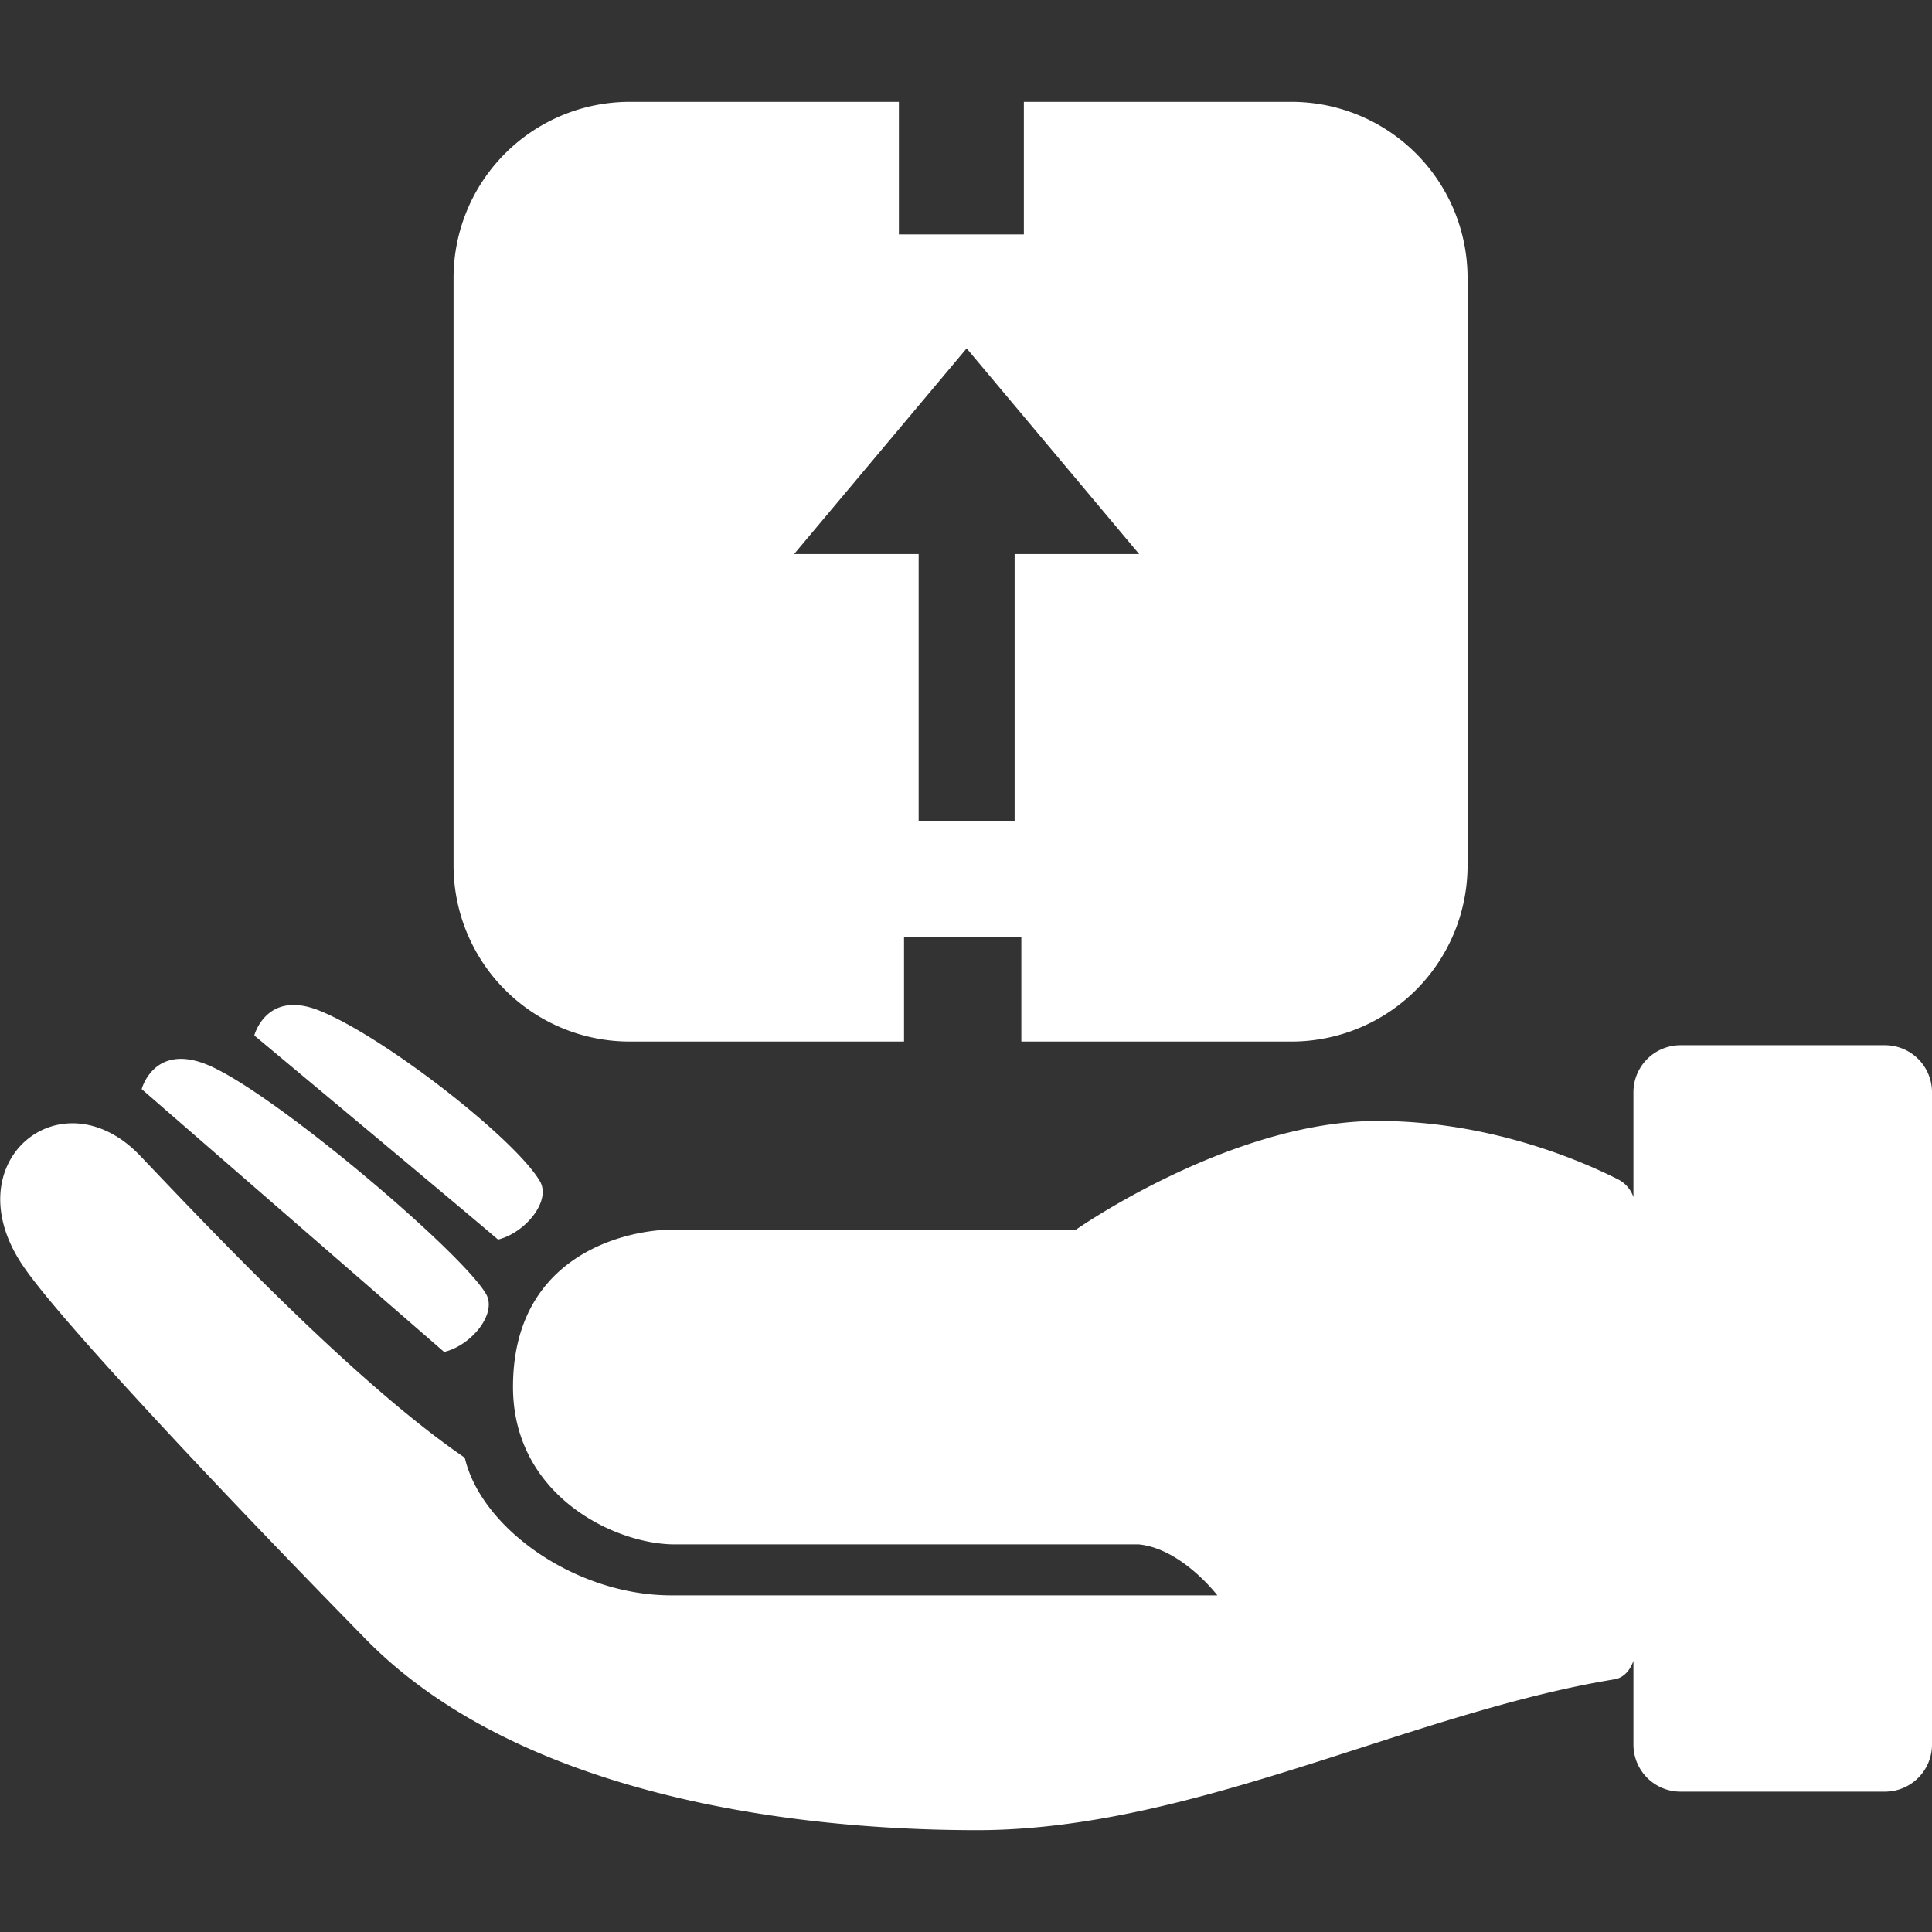
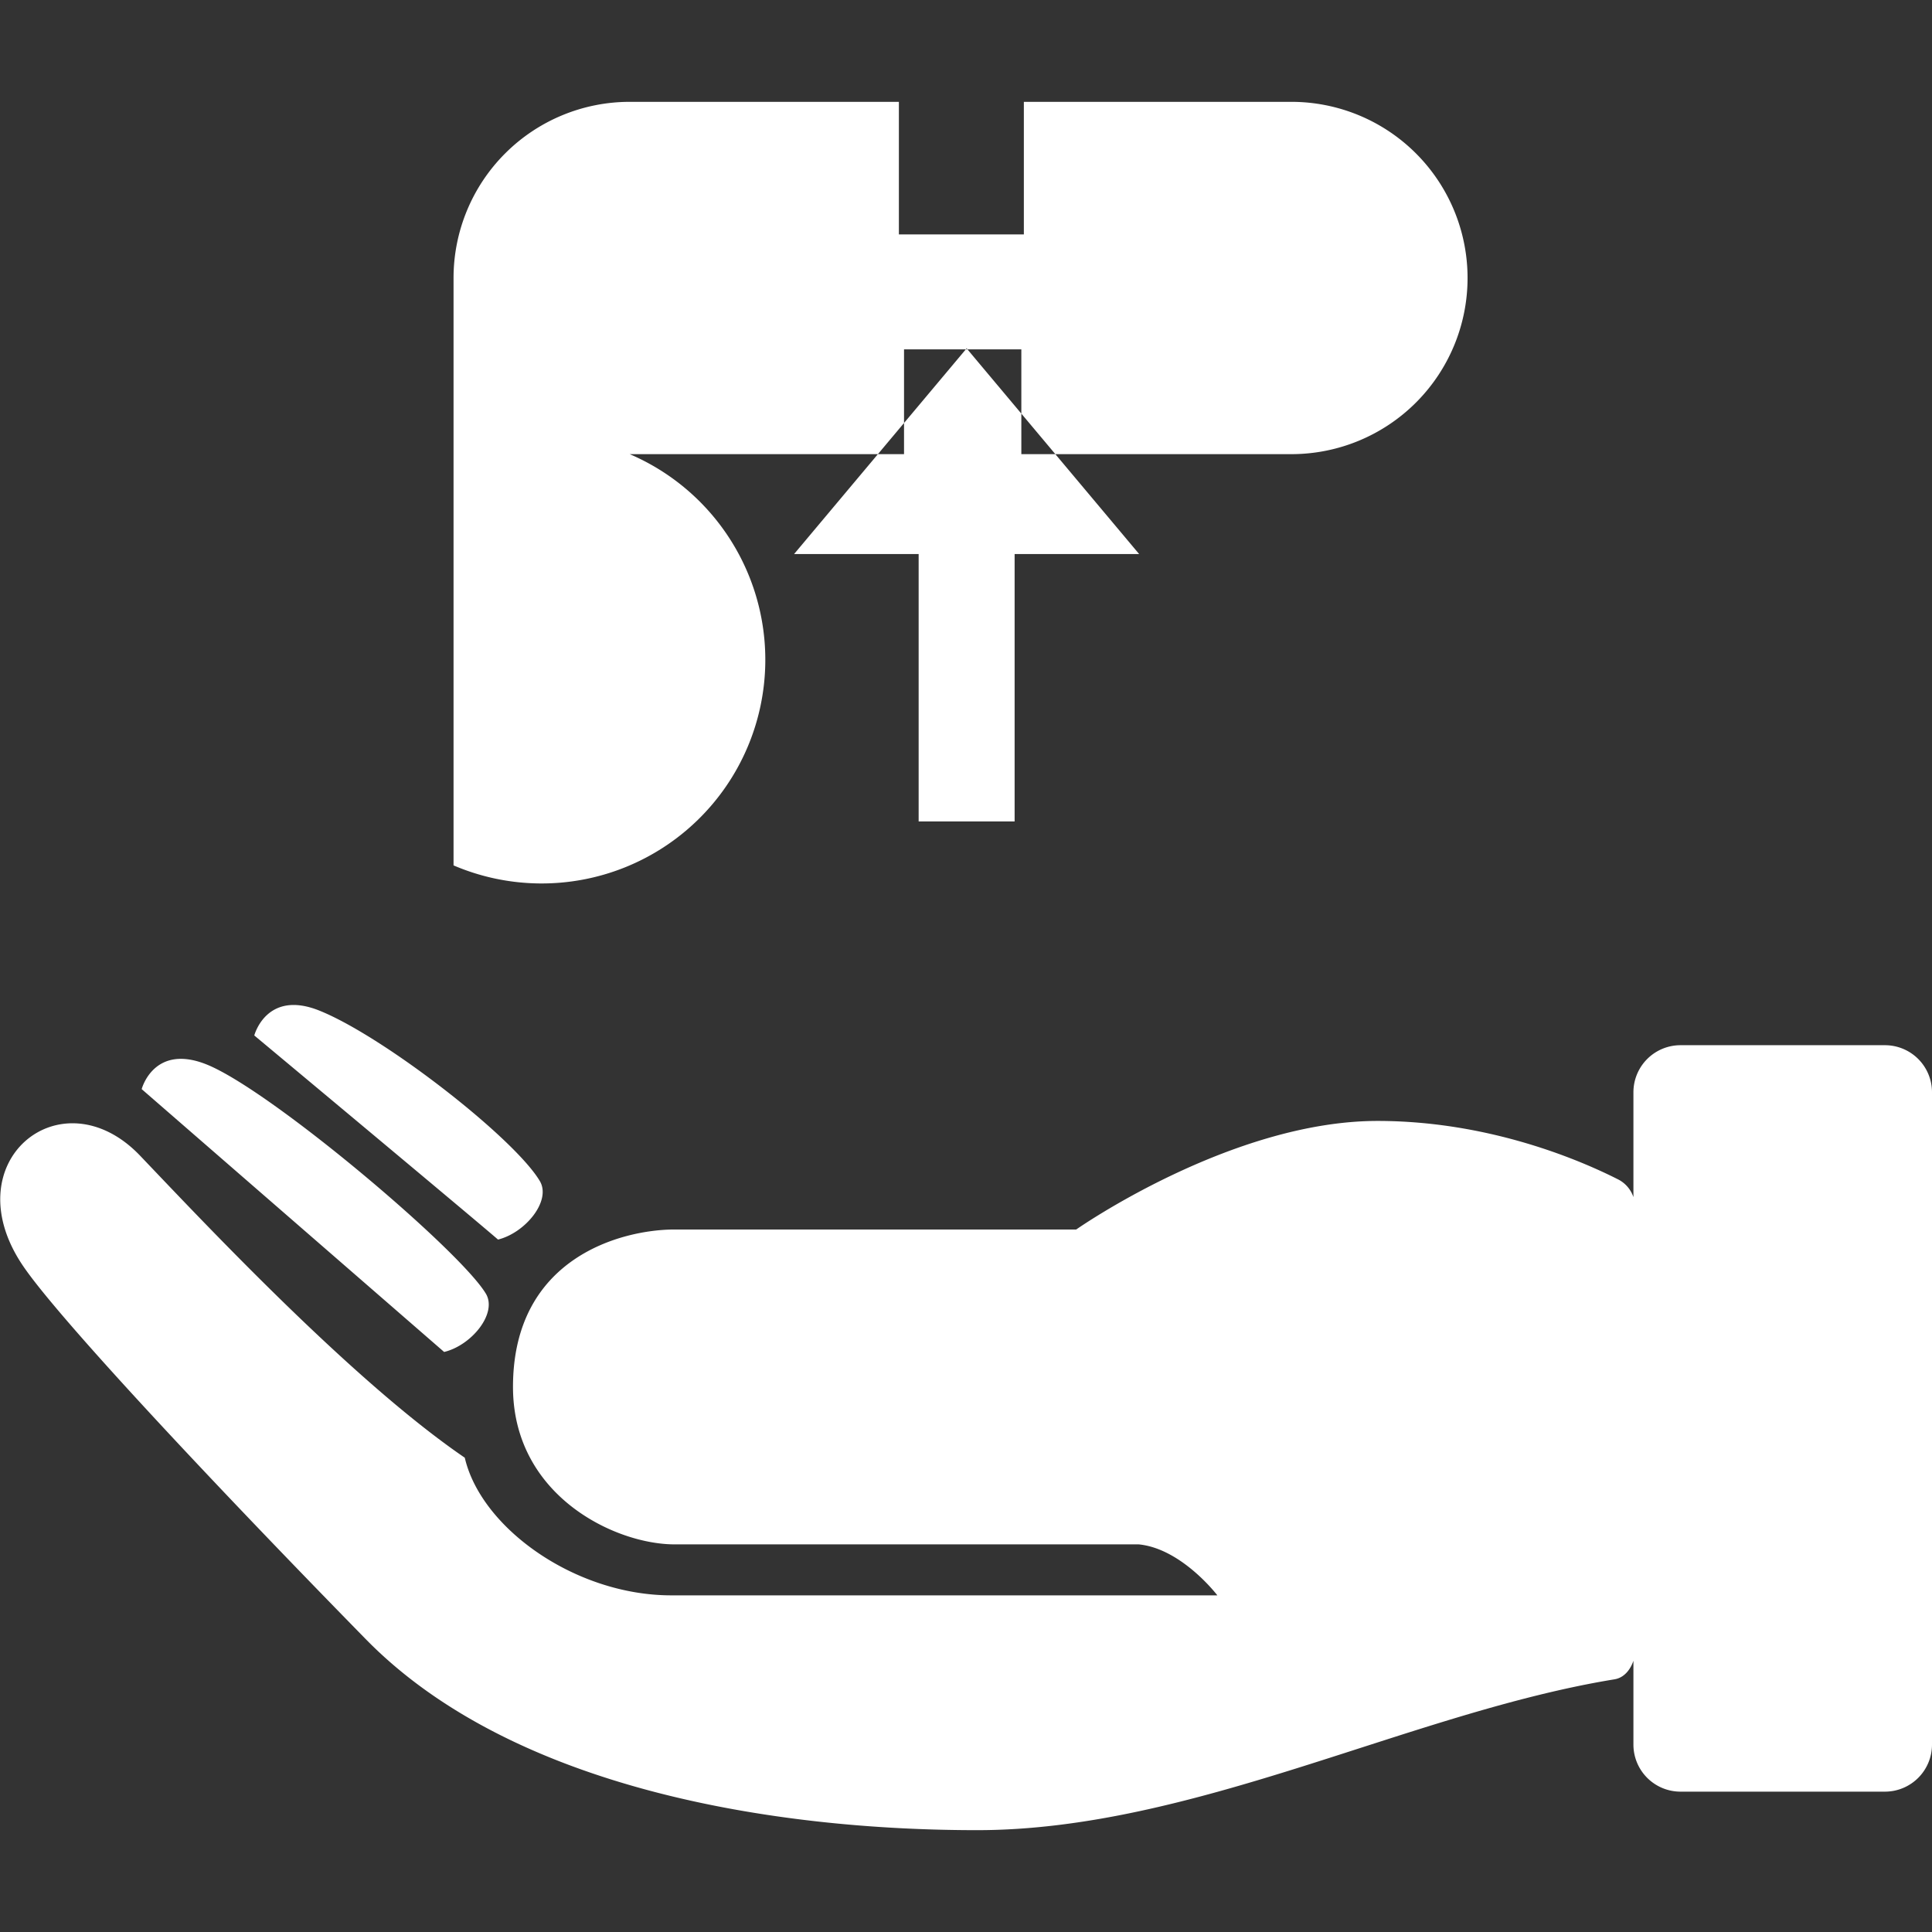
<svg xmlns="http://www.w3.org/2000/svg" id="Capa_1" data-name="Capa 1" viewBox="0 0 612 612">
  <rect x="0" y="0" width="612" height="612" fill="#333333" stroke="none" />
  <defs>
    <style>.cls-1{fill:#fff;}</style>
  </defs>
  <title>kurier</title>
-   <path class="cls-1" d="M612,346V552.63a14.91,14.91,0,0,1-14.91,14.91H532.33a14.91,14.91,0,0,1-14.91-14.91V526.09c-1,2.91-3,5.38-6,5.87-64.78,10.57-133.56,47.78-201.93,47.78-64.11,0-147.21-13-193.73-60.61-51.88-53-96.55-101.05-108-117.46-23.33-33.3,11.57-61.88,36.68-35.52,21.32,22.37,67.54,71.54,102.79,95.61,5.15,22.29,35,43.6,65.39,43.6H385.62s-11.29-14.84-24.93-16.15h-147c-18.92,0-51.19-15.48-51.19-49.87,0-41.27,34.85-49.87,51.19-49.87H340.91s49-34.39,95.44-34.39c35.64,0,64.7,12.67,76.28,18.55a9.82,9.82,0,0,1,4.79,5.58V346a14.91,14.91,0,0,1,14.91-14.91h64.77A14.9,14.9,0,0,1,612,346Zm-458.09,63.8c-8.09-13.61-68-64.39-88.46-72.61C48.68,330.46,44.88,345,44.88,345l95.81,83.26C149.35,426.18,157.63,416.07,153.91,409.79ZM143.67,274.13V88.06a55.8,55.8,0,0,1,55.8-55.8h85.27v42h39.59v-42h84.75a55.8,55.8,0,0,1,55.8,55.8V274.13a55.8,55.8,0,0,1-55.8,55.8H323.53v-33.2H286.37v33.2h-86.9A55.8,55.8,0,0,1,143.67,274.13Zm107.87-98.62H291v84.69h30.4V175.51h39.45l-54.65-65.15ZM171,374.12c-8.09-13.61-49.37-45.79-69.86-54C84.36,313.39,80.55,328,80.55,328s70,58.39,77.21,64.66C166.42,390.51,174.71,380.39,171,374.12Z" />
+   <path class="cls-1" d="M612,346V552.63a14.91,14.91,0,0,1-14.91,14.91H532.33a14.91,14.91,0,0,1-14.91-14.91V526.09c-1,2.91-3,5.38-6,5.87-64.78,10.57-133.56,47.78-201.93,47.78-64.11,0-147.21-13-193.73-60.61-51.88-53-96.55-101.05-108-117.46-23.33-33.3,11.57-61.88,36.68-35.52,21.32,22.37,67.54,71.54,102.79,95.61,5.15,22.29,35,43.6,65.39,43.6H385.62s-11.29-14.84-24.93-16.15h-147c-18.92,0-51.19-15.48-51.19-49.87,0-41.27,34.85-49.87,51.19-49.87H340.91s49-34.39,95.44-34.39c35.64,0,64.7,12.67,76.28,18.55a9.82,9.82,0,0,1,4.79,5.58V346a14.91,14.91,0,0,1,14.91-14.91h64.77A14.9,14.9,0,0,1,612,346Zm-458.09,63.8c-8.09-13.61-68-64.39-88.46-72.61C48.68,330.46,44.88,345,44.88,345l95.81,83.26C149.35,426.18,157.63,416.07,153.91,409.79ZM143.67,274.13V88.06a55.8,55.8,0,0,1,55.8-55.8h85.27v42h39.59v-42h84.75a55.8,55.8,0,0,1,55.8,55.8a55.8,55.8,0,0,1-55.8,55.8H323.53v-33.2H286.37v33.2h-86.9A55.8,55.8,0,0,1,143.67,274.13Zm107.87-98.62H291v84.69h30.4V175.51h39.45l-54.65-65.15ZM171,374.12c-8.09-13.61-49.37-45.79-69.86-54C84.36,313.39,80.55,328,80.55,328s70,58.39,77.21,64.66C166.42,390.51,174.71,380.39,171,374.12Z" />
</svg>